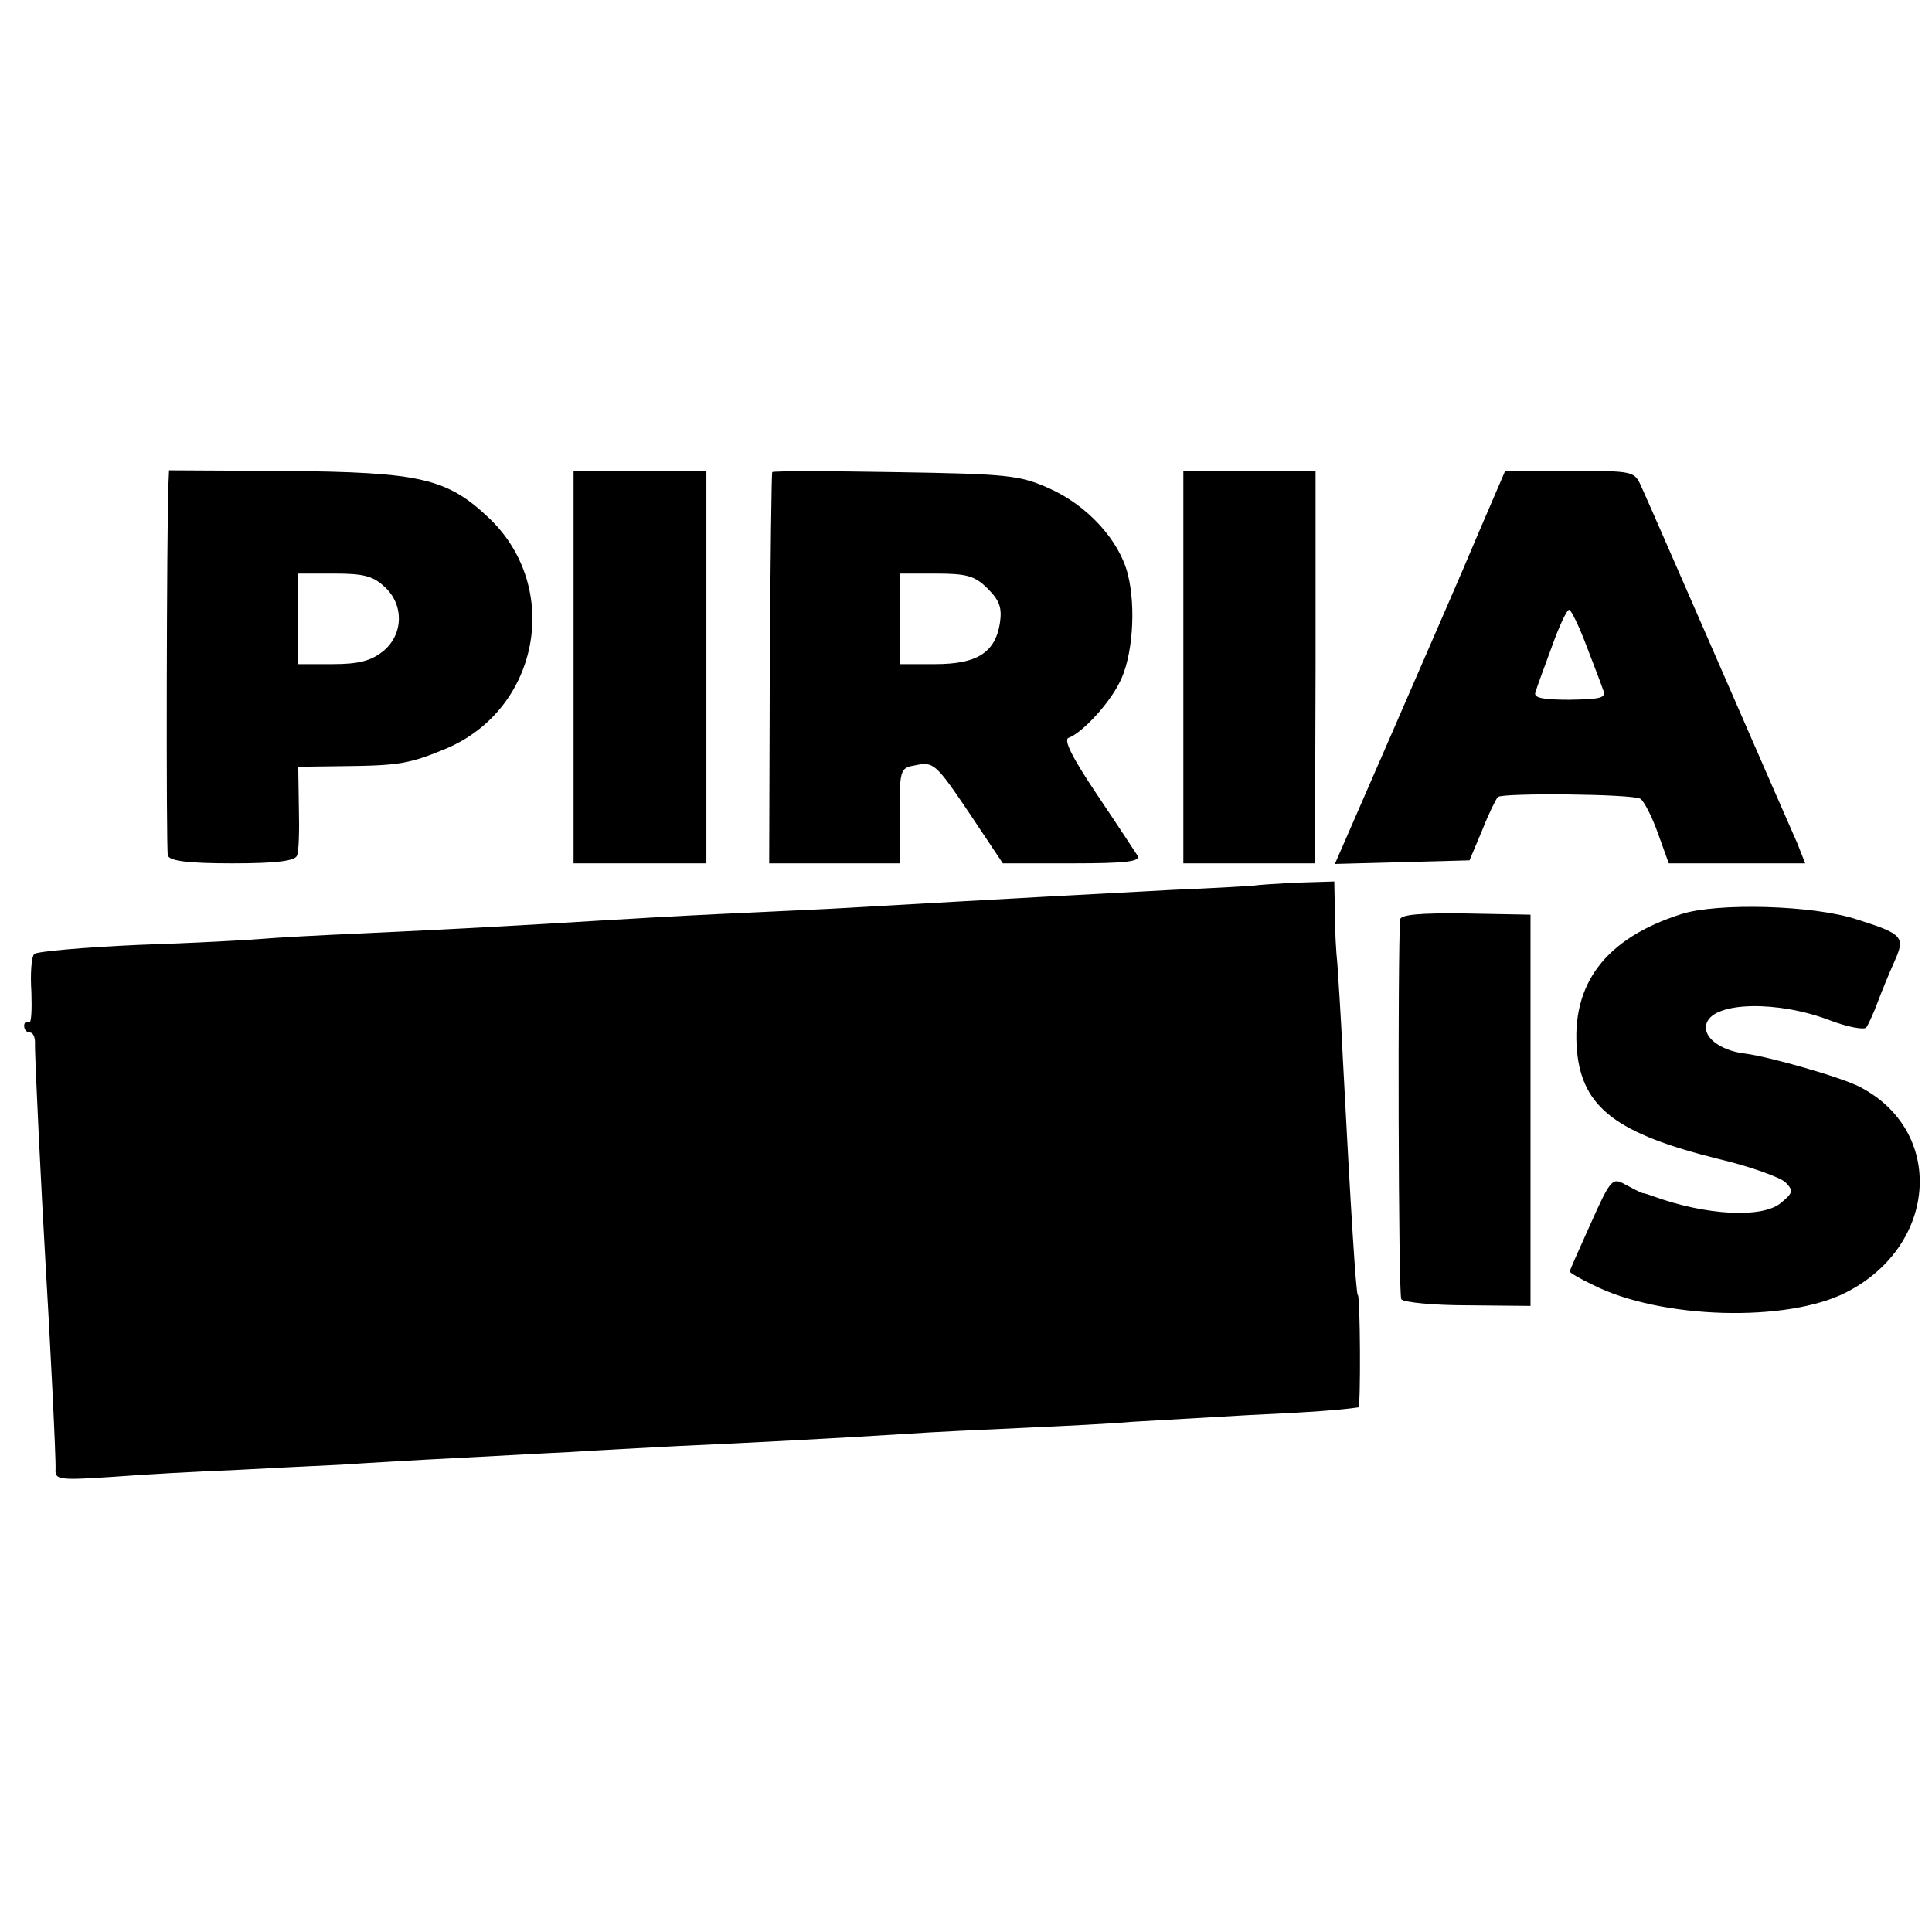
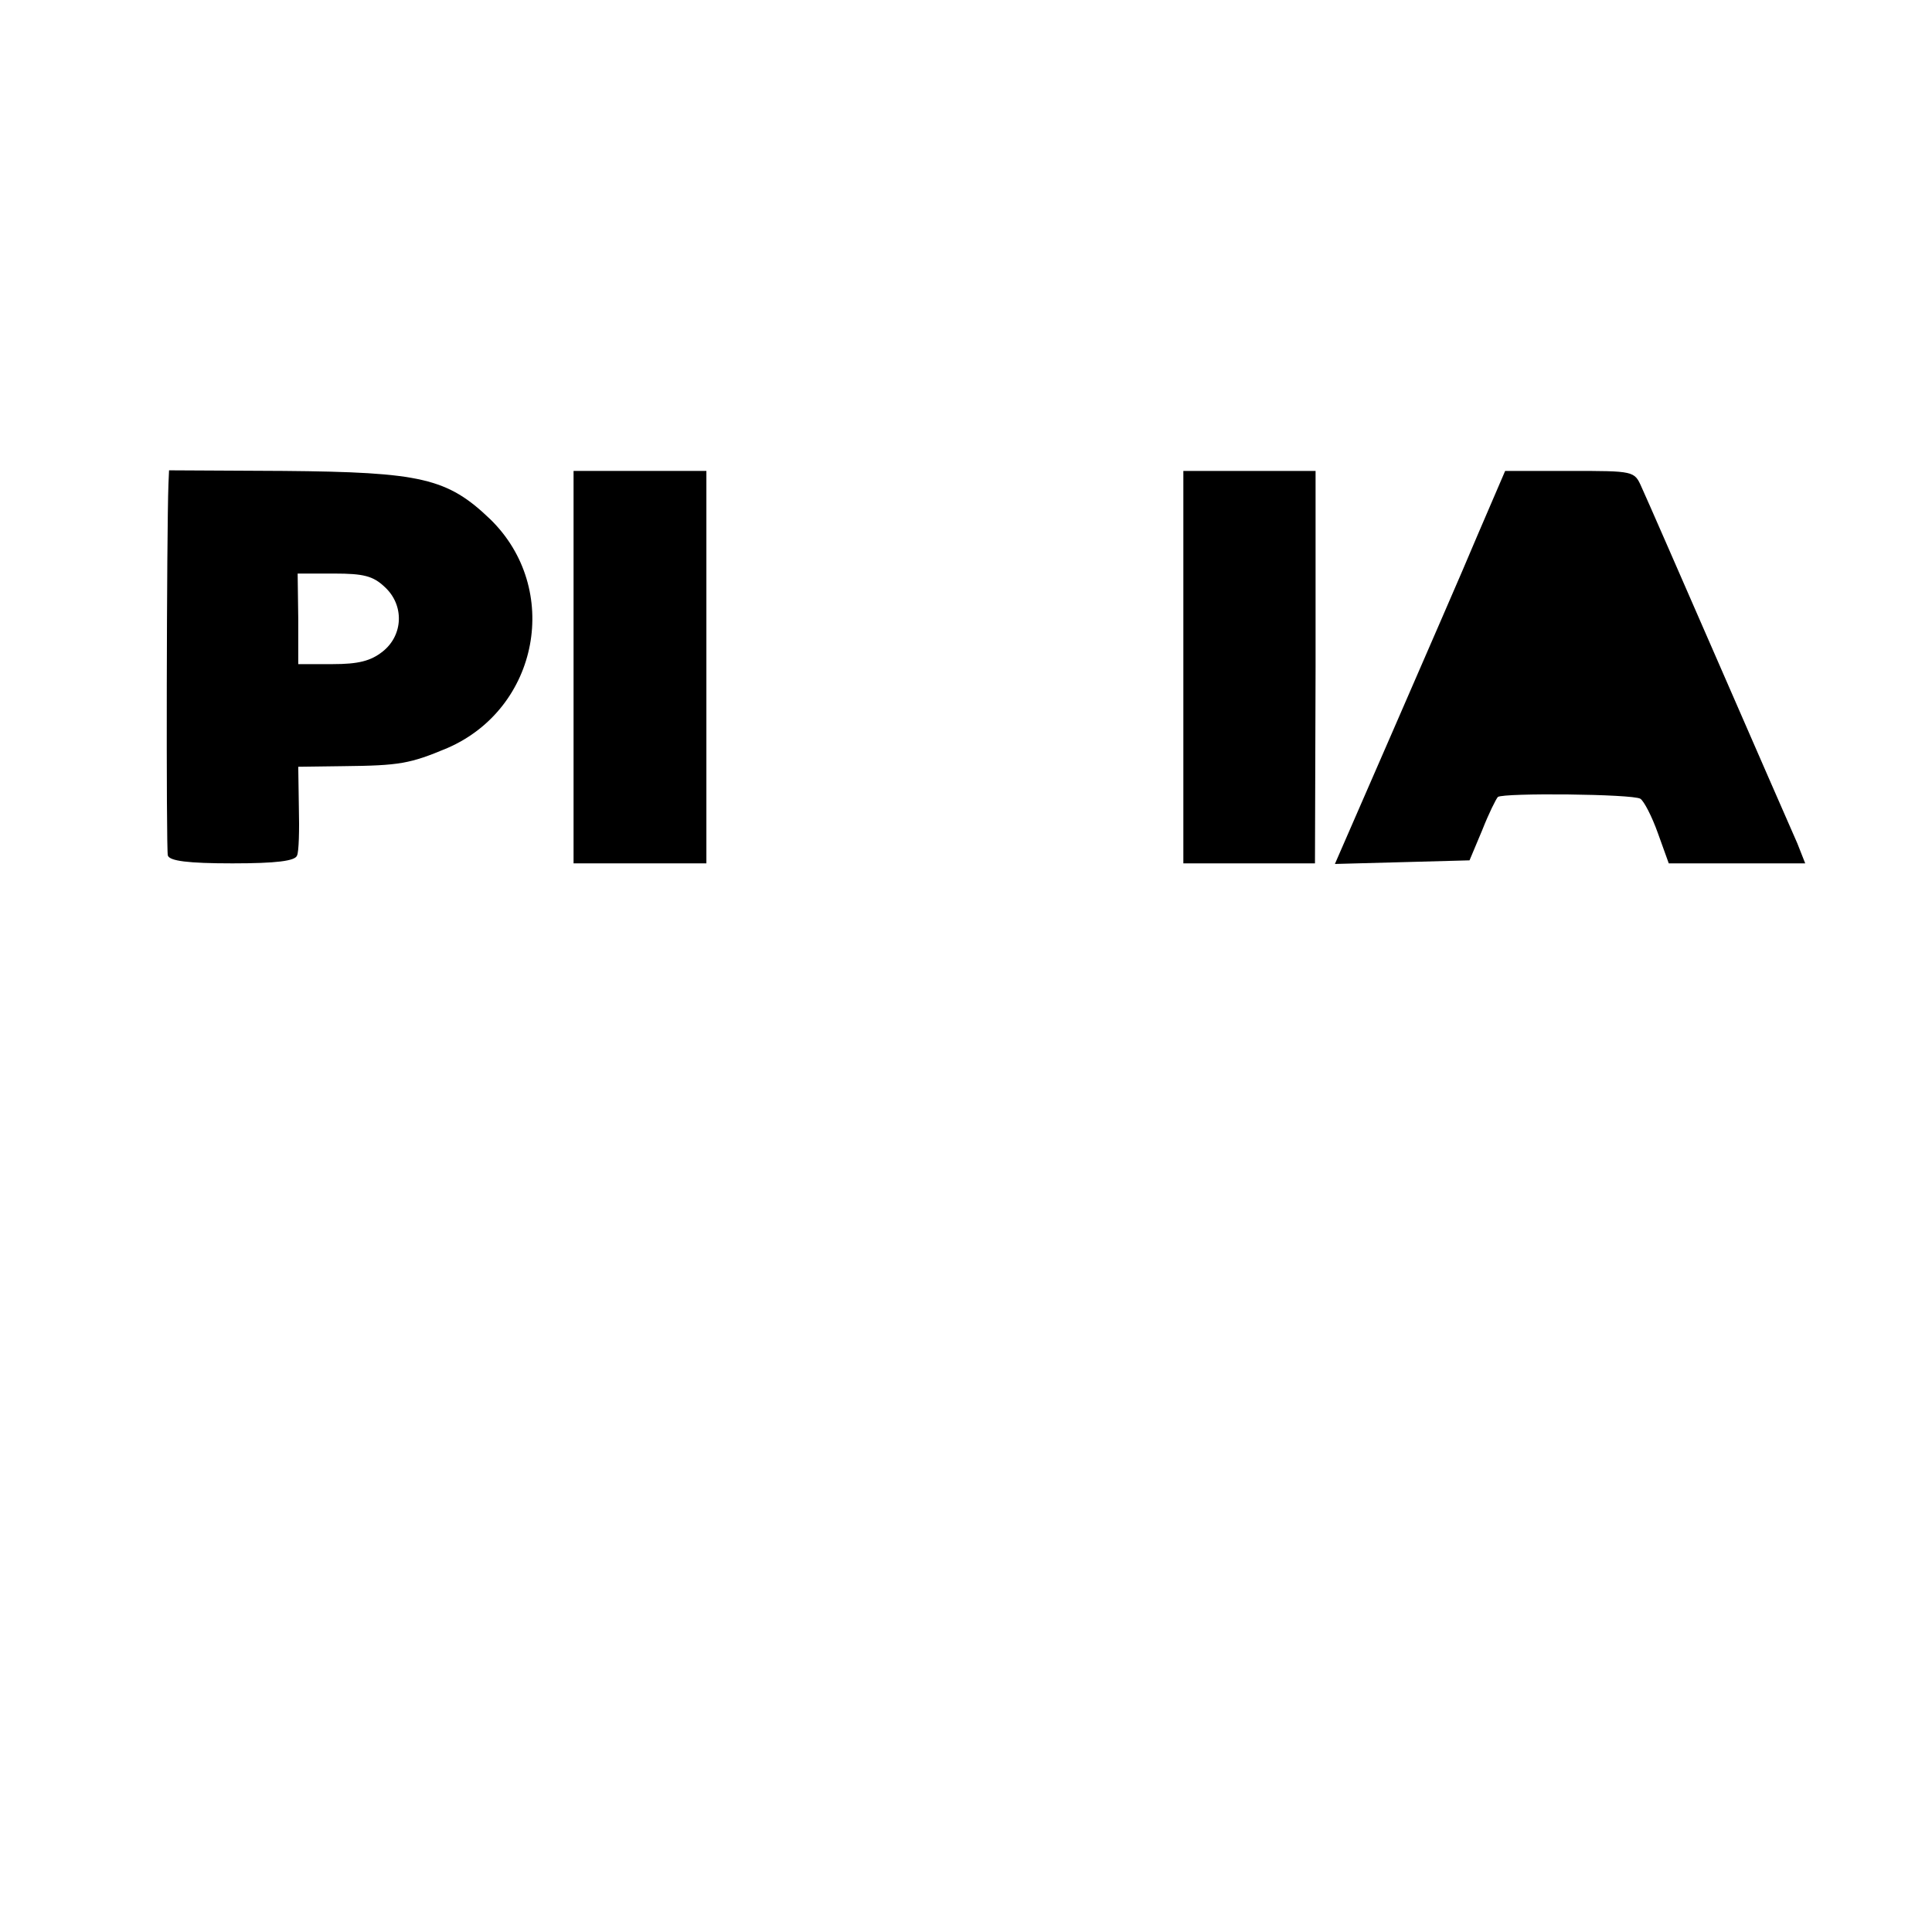
<svg xmlns="http://www.w3.org/2000/svg" version="1.0" width="320pt" height="320pt" viewBox="0 0 320 320" preserveAspectRatio="xMidYMid meet">
  <g transform="translate(0,320) scale(0.1,-0.1)" fill="#000000" stroke="none">
    <path d="M279 2398 c-3 -77 -4 -605 -1 -615 3 -9 33 -13 107 -13 73 0 104 4 107 13 3 6 4 42 3 80 l-1 67 75 1 c93 1 110 4 172 30 152 66 189 264 71 379 -71 68 -114 78 -342 80 l-190 1 -1 -23z m358 -170 c33 -30 31 -80 -3 -107 -20 -16 -41 -21 -83 -21 l-57 0 0 75 -1 75 61 0 c48 0 64 -4 83 -22z" />
    <path d="M950 2095 l0 -325 110 0 110 0 0 325 0 325 -110 0 -110 0 0 -325z" />
-     <path d="M1279 2418 c-1 -1 -3 -148 -4 -325 l-1 -323 108 0 108 0 0 79 c0 75 1 79 24 83 33 7 35 5 95 -84 l52 -78 115 0 c89 0 114 3 108 13 -4 6 -34 52 -67 101 -41 61 -56 91 -47 94 22 8 66 55 84 91 22 41 28 125 14 180 -14 56 -67 114 -130 142 -49 22 -69 24 -255 27 -112 2 -204 2 -204 0z m357 -193 c20 -20 24 -32 20 -58 -8 -48 -38 -67 -107 -67 l-59 0 0 75 0 75 60 0 c52 0 65 -4 86 -25z" />
    <path d="M1960 2095 l0 -325 109 0 109 0 1 325 0 325 -109 0 -110 0 0 -325z" />
-     <path d="M2447 2313 c-25 -60 -89 -206 -141 -326 l-95 -218 112 3 111 3 21 50 c11 28 23 52 26 55 10 7 223 5 236 -3 6 -4 19 -29 29 -57 l18 -50 113 0 113 0 -13 33 c-24 54 -244 560 -258 590 -12 27 -12 27 -119 27 l-107 0 -46 -107z m180 -181 c12 -31 25 -65 28 -74 6 -14 -2 -16 -55 -17 -44 0 -60 3 -57 12 2 7 14 40 27 75 12 34 25 62 29 62 3 0 16 -26 28 -58z" />
-     <path d="M2077 1733 c-1 0 -63 -4 -137 -7 -74 -4 -166 -9 -205 -11 -71 -4 -218 -12 -355 -20 -41 -2 -127 -6 -190 -9 -63 -3 -153 -8 -200 -11 -113 -7 -238 -14 -390 -21 -69 -3 -143 -7 -165 -9 -22 -2 -114 -7 -205 -10 -91 -4 -169 -11 -173 -15 -5 -4 -7 -33 -5 -63 1 -30 0 -53 -4 -50 -5 2 -8 -1 -8 -6 0 -6 4 -11 9 -11 6 0 9 -8 9 -17 -1 -16 11 -256 17 -358 8 -134 18 -333 17 -349 -1 -17 6 -18 96 -12 53 4 142 9 197 11 55 3 136 7 180 9 44 3 130 8 190 11 61 3 146 8 190 10 44 3 125 7 180 10 113 5 264 13 375 20 41 3 129 7 195 10 66 3 147 7 180 10 33 2 119 7 190 11 110 5 158 9 185 13 4 1 3 186 -1 186 -3 0 -12 146 -25 395 -3 69 -8 139 -9 155 -2 17 -4 54 -4 83 l-1 52 -66 -2 c-36 -2 -66 -4 -67 -5z" />
-     <path d="M2785 1686 c-126 -40 -183 -116 -173 -227 9 -94 66 -137 236 -179 51 -12 100 -30 109 -38 14 -14 13 -18 -8 -35 -31 -25 -123 -20 -209 11 -8 3 -17 6 -20 6 -3 1 -15 7 -28 14 -21 12 -24 10 -57 -64 -19 -42 -35 -78 -35 -80 0 -2 17 -12 38 -22 112 -57 323 -63 421 -12 151 78 163 267 21 340 -31 16 -150 50 -190 55 -42 5 -72 29 -63 51 13 35 118 37 204 4 29 -11 56 -16 60 -12 3 4 12 23 19 42 7 19 20 50 28 68 18 40 14 45 -62 69 -72 24 -232 28 -291 9z" />
-     <path d="M2319 1677 c-4 -58 -3 -621 2 -629 4 -5 52 -10 110 -10 l104 -1 0 324 0 324 -108 2 c-76 1 -107 -2 -108 -10z" />
+     <path d="M2447 2313 c-25 -60 -89 -206 -141 -326 l-95 -218 112 3 111 3 21 50 c11 28 23 52 26 55 10 7 223 5 236 -3 6 -4 19 -29 29 -57 l18 -50 113 0 113 0 -13 33 c-24 54 -244 560 -258 590 -12 27 -12 27 -119 27 l-107 0 -46 -107z m180 -181 z" />
  </g>
</svg>